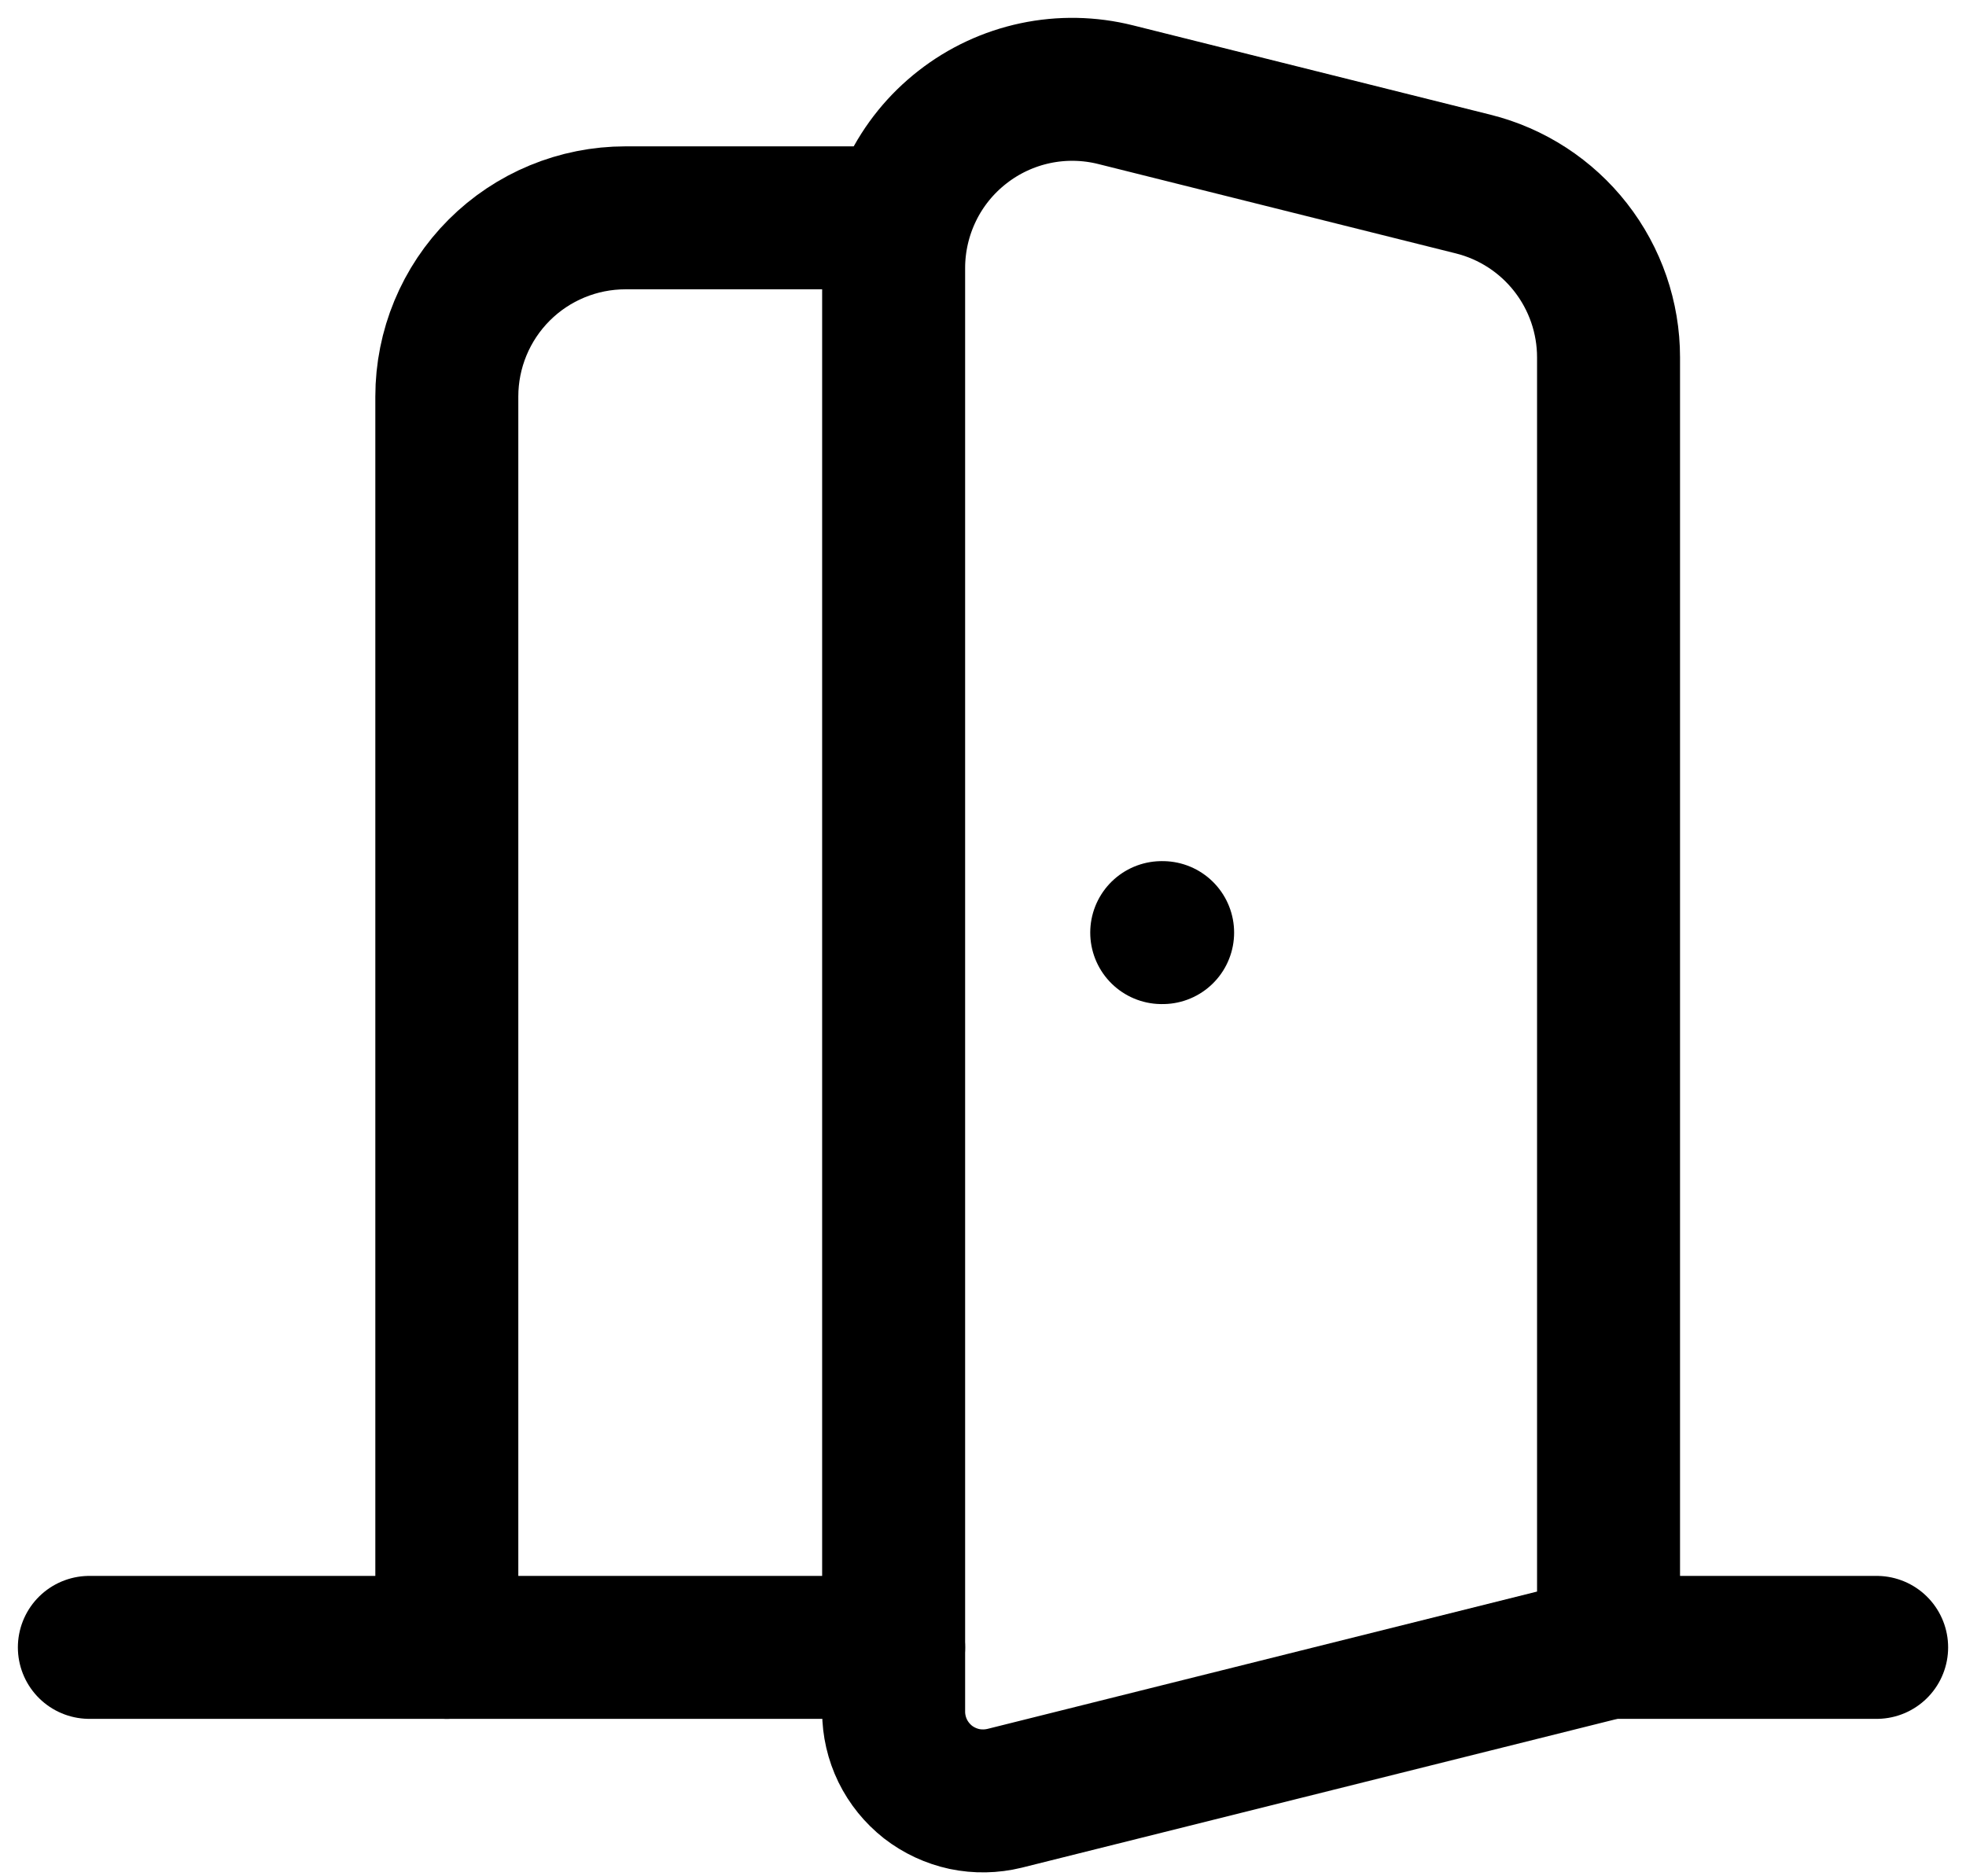
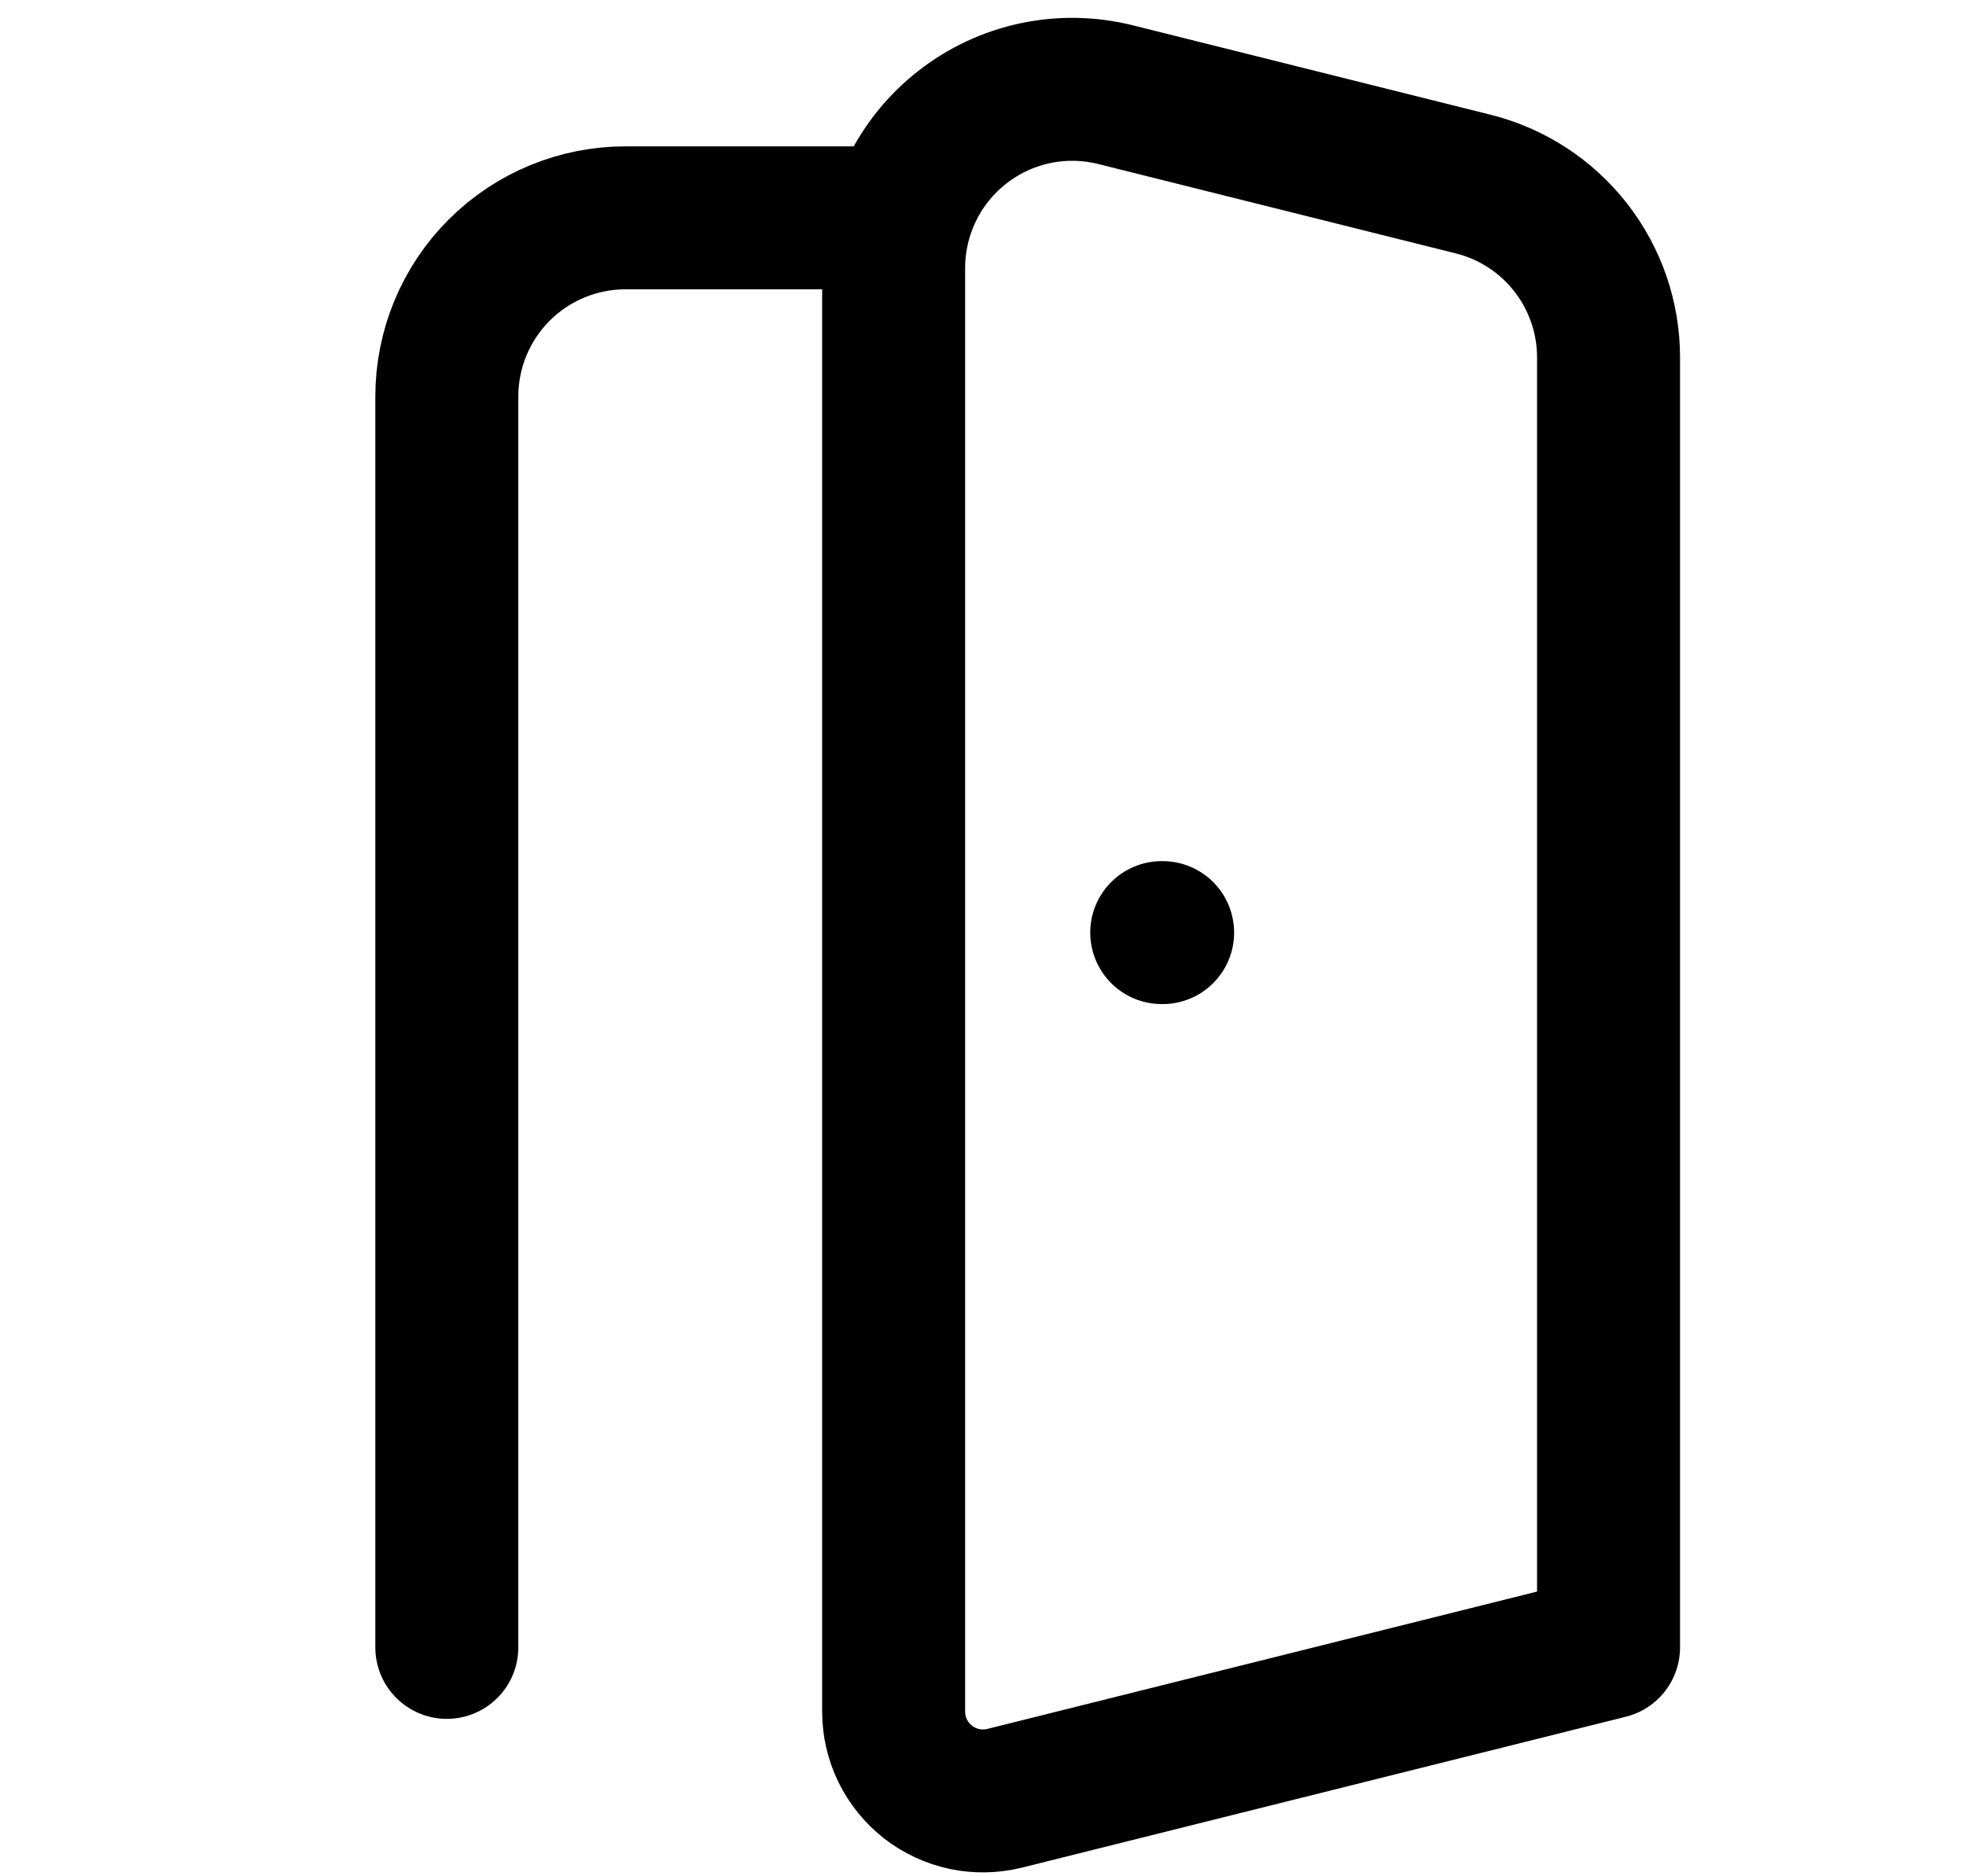
<svg xmlns="http://www.w3.org/2000/svg" width="22" height="21" viewBox="0 0 22 21" fill="none">
-   <path d="M10 18.438H1" stroke="black" stroke-width="1.6" stroke-linecap="round" stroke-linejoin="round" />
  <path d="M10 3V19.157C10 19.309 10.035 19.459 10.101 19.595C10.168 19.732 10.265 19.851 10.384 19.945C10.504 20.038 10.644 20.103 10.792 20.135C10.941 20.166 11.095 20.163 11.242 20.127L18 18.438V4C18 3.554 17.851 3.121 17.576 2.769C17.302 2.418 16.918 2.168 16.485 2.06L12.485 1.06C12.19 0.986 11.883 0.98 11.585 1.043C11.288 1.106 11.009 1.236 10.77 1.423C10.53 1.61 10.336 1.849 10.203 2.122C10.07 2.395 10 2.696 10 3Z" stroke="black" stroke-width="1.6" stroke-linecap="round" stroke-linejoin="round" />
  <path d="M10 2.438H7C6.47 2.438 5.961 2.648 5.586 3.023C5.211 3.398 5 3.907 5 4.438V18.438" stroke="black" stroke-width="1.6" stroke-linecap="round" stroke-linejoin="round" />
  <path d="M13 10.438H13.01" stroke="black" stroke-width="1.6" stroke-linecap="round" stroke-linejoin="round" />
-   <path d="M21 18.438H18" stroke="black" stroke-width="1.6" stroke-linecap="round" stroke-linejoin="round" />
</svg>